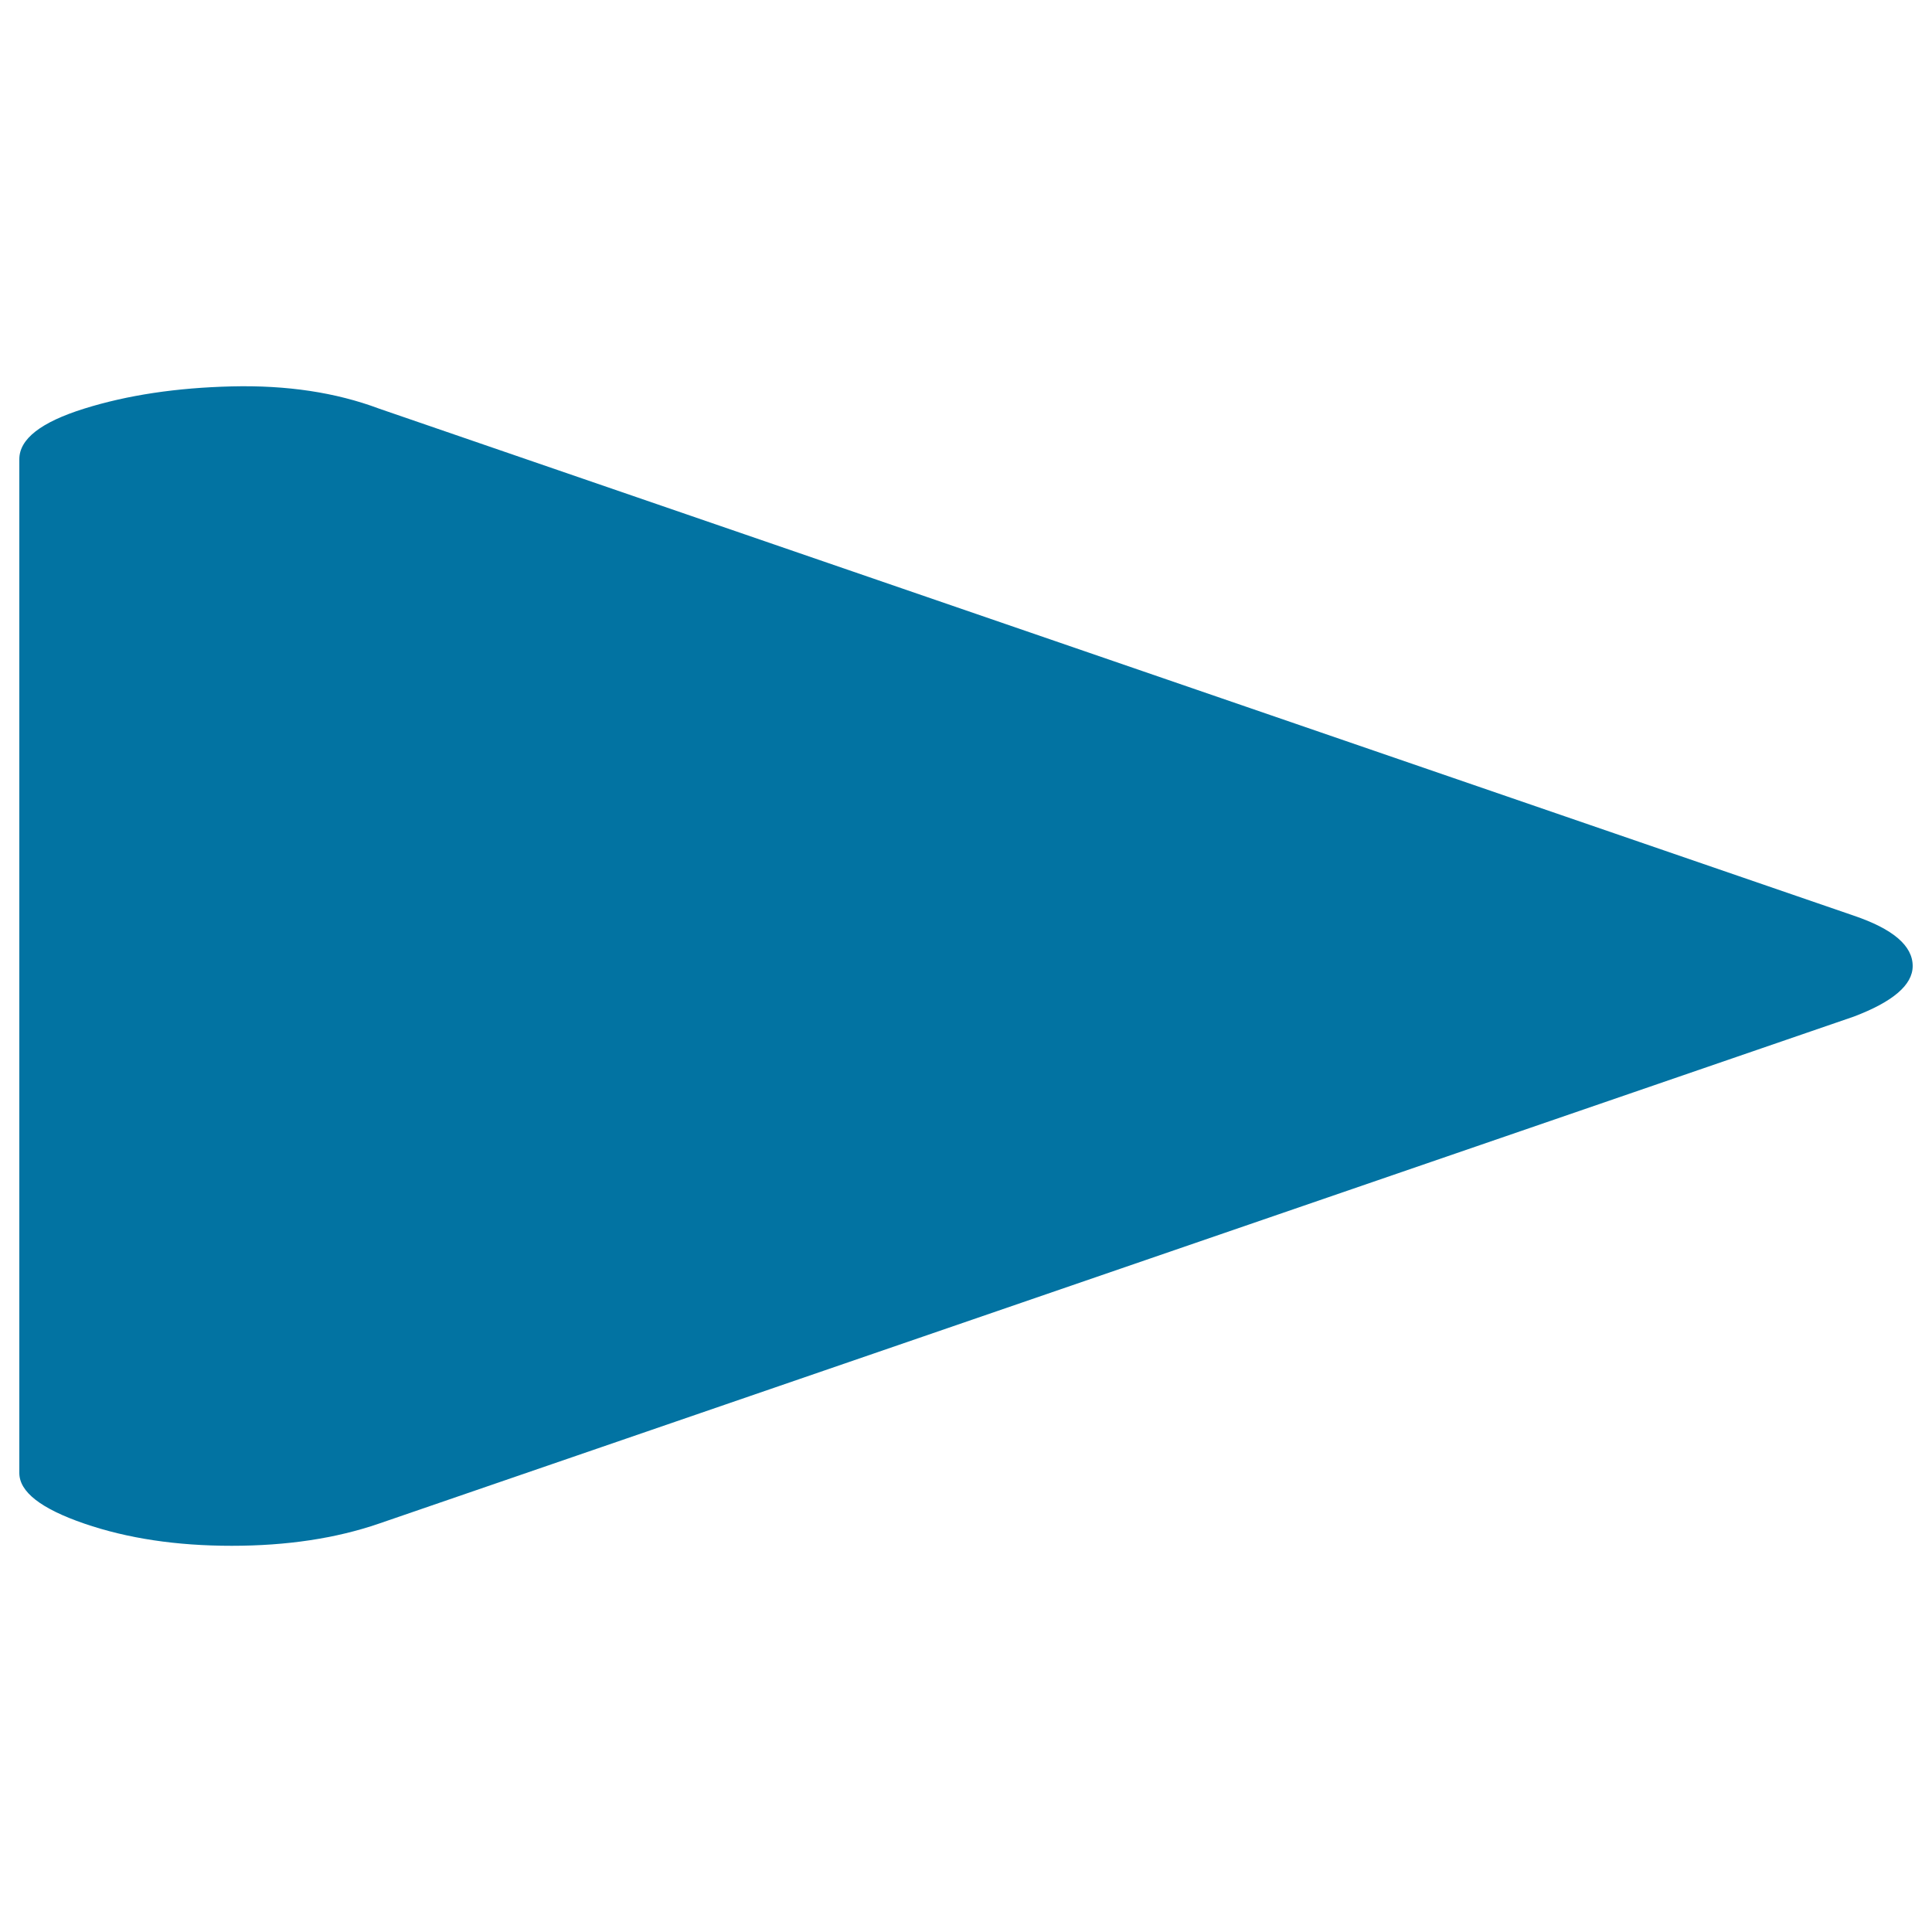
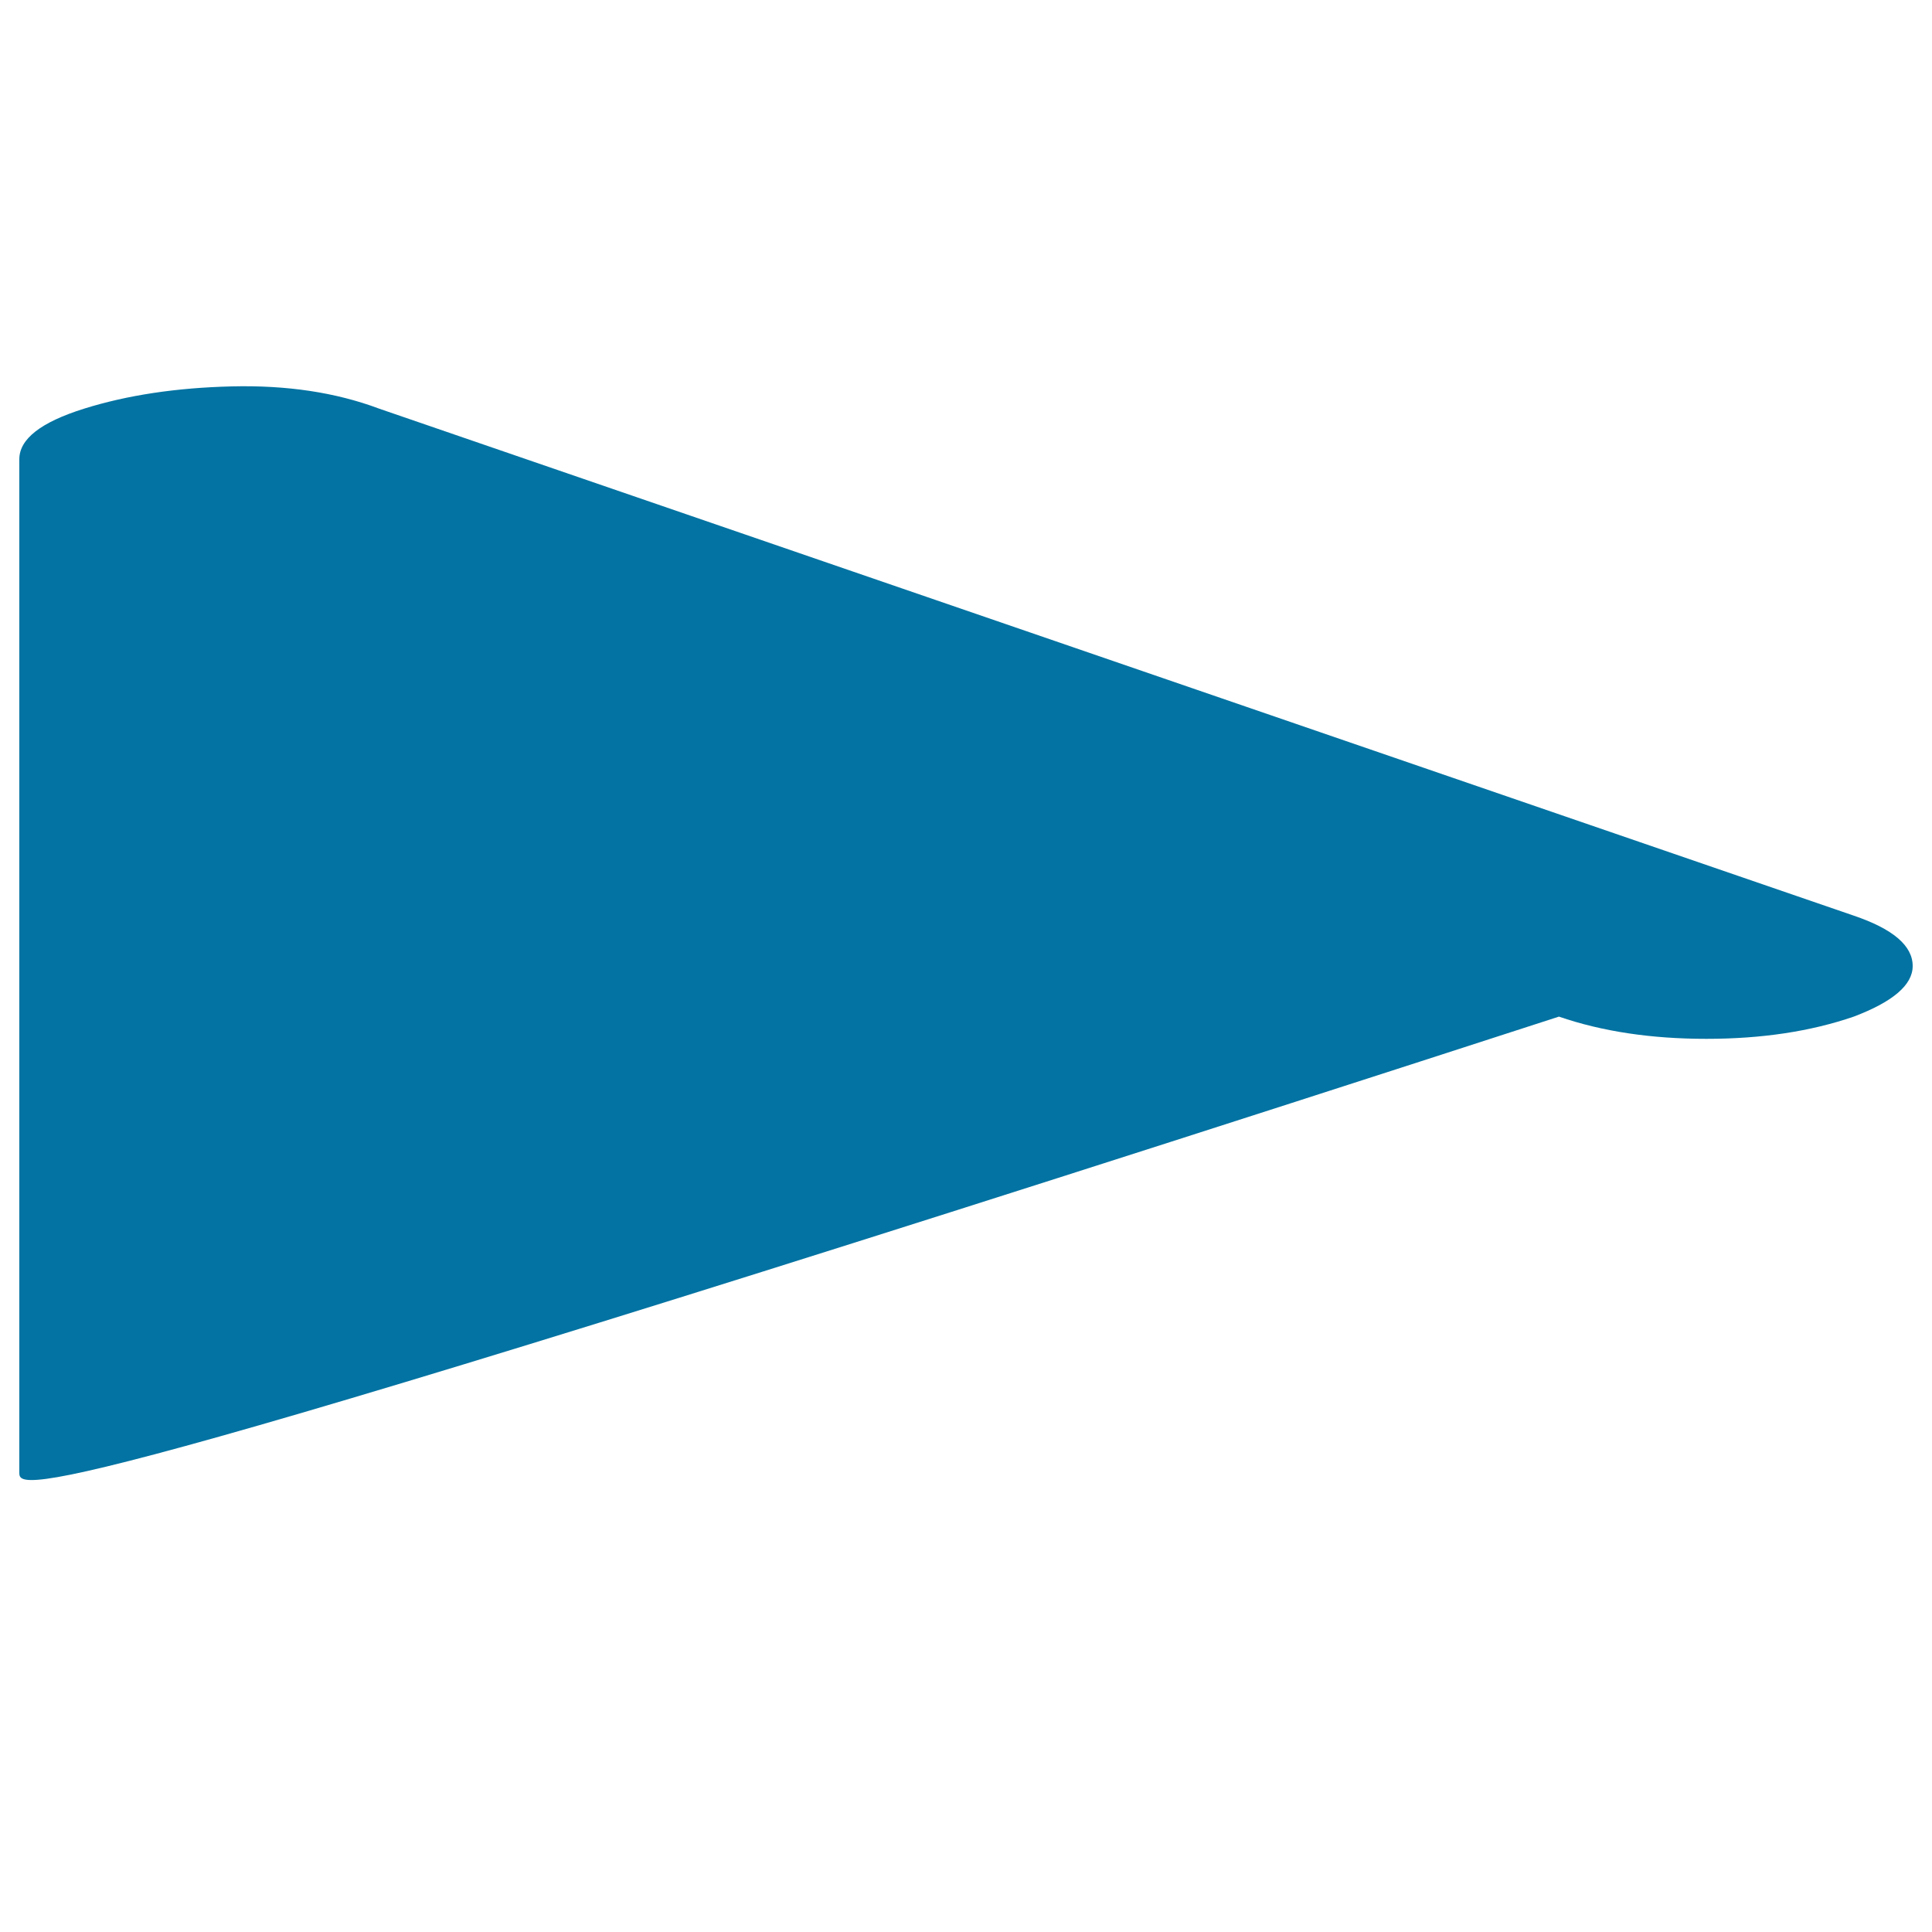
<svg xmlns="http://www.w3.org/2000/svg" viewBox="0 0 1000 1000" style="fill:#0273a2">
  <title>Right Dir SVG icon</title>
-   <path d="M990,500c0,9.8-10.2,18.5-30.5,26.2L196.2,788.6c-22.4,7.7-47.8,11.5-76.3,11.5c-28.5,0-53.9-3.8-76.3-11.5C21.2,780.9,10,772.2,10,762.4V237.7c0-10.5,11.2-19.2,33.6-26.2c22.4-7,47.8-10.8,76.3-11.5c28.5-0.7,53.9,3.1,76.3,11.5l763.2,262.4C979.8,480.8,990,489.5,990,500z" />
+   <path d="M990,500c0,9.8-10.2,18.5-30.5,26.2c-22.4,7.7-47.8,11.5-76.3,11.5c-28.5,0-53.9-3.8-76.3-11.5C21.2,780.9,10,772.2,10,762.4V237.7c0-10.5,11.2-19.2,33.6-26.2c22.4-7,47.8-10.8,76.3-11.5c28.5-0.7,53.9,3.1,76.3,11.5l763.2,262.4C979.8,480.8,990,489.5,990,500z" />
</svg>